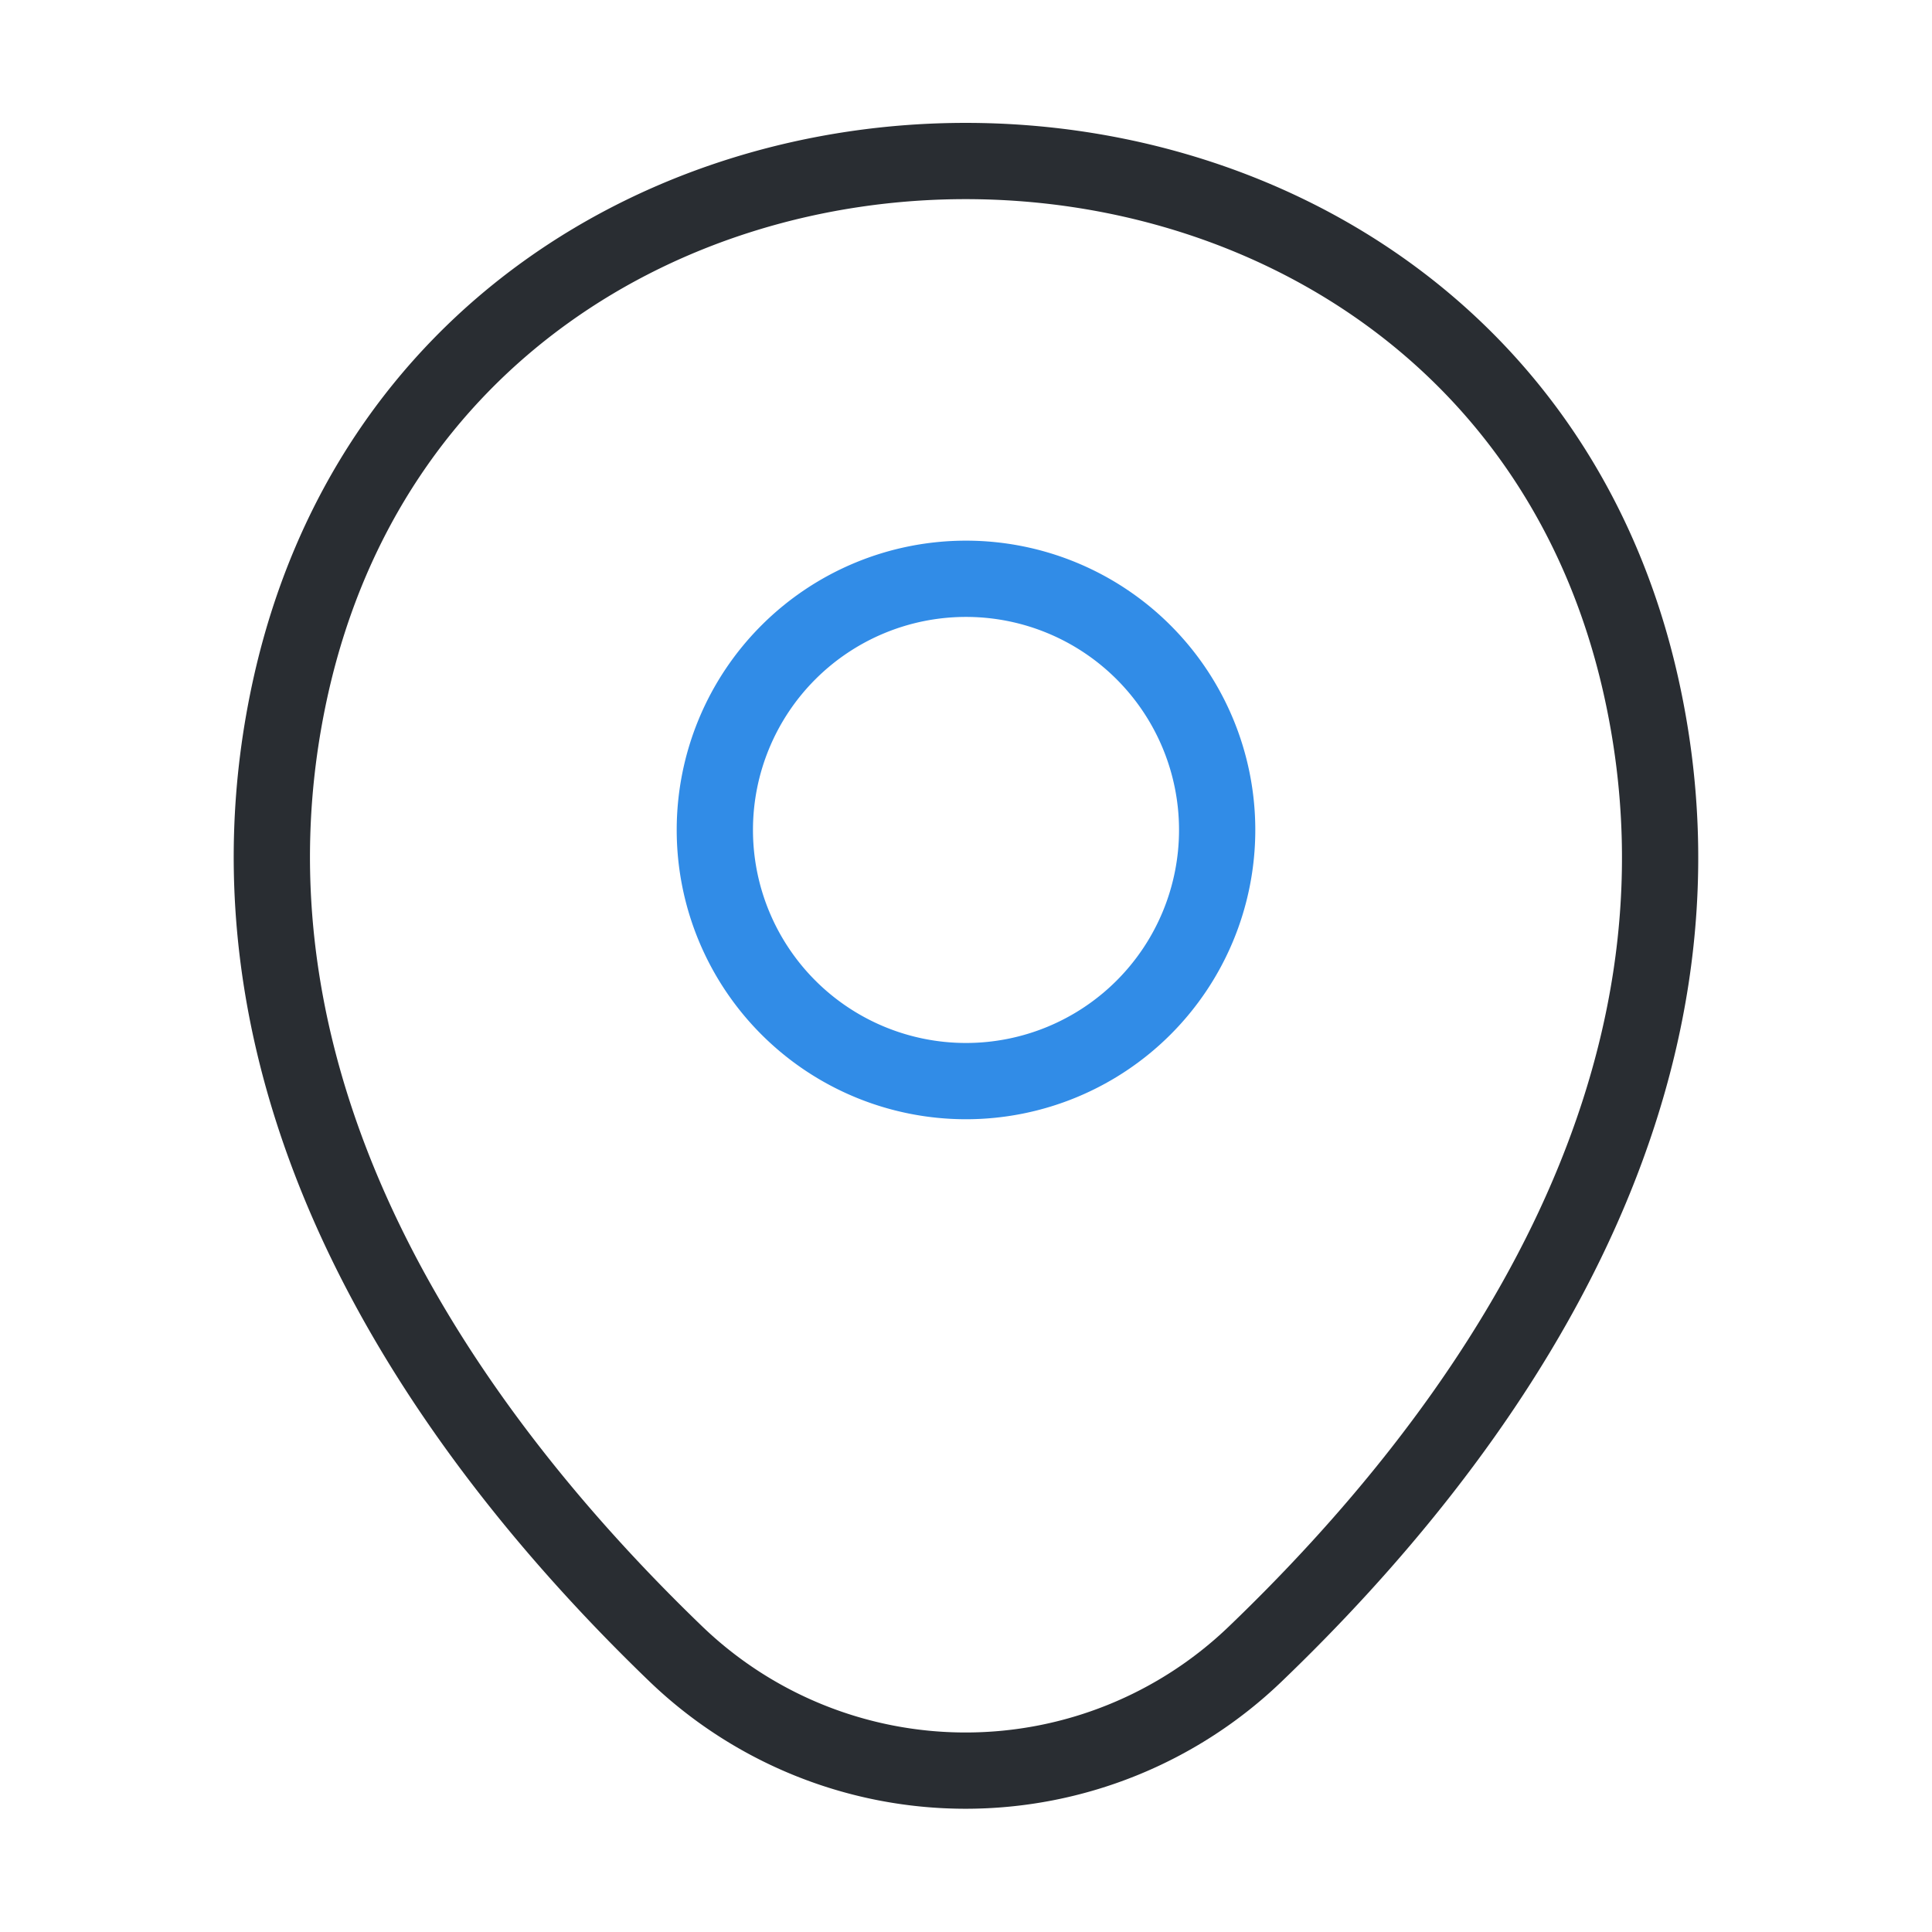
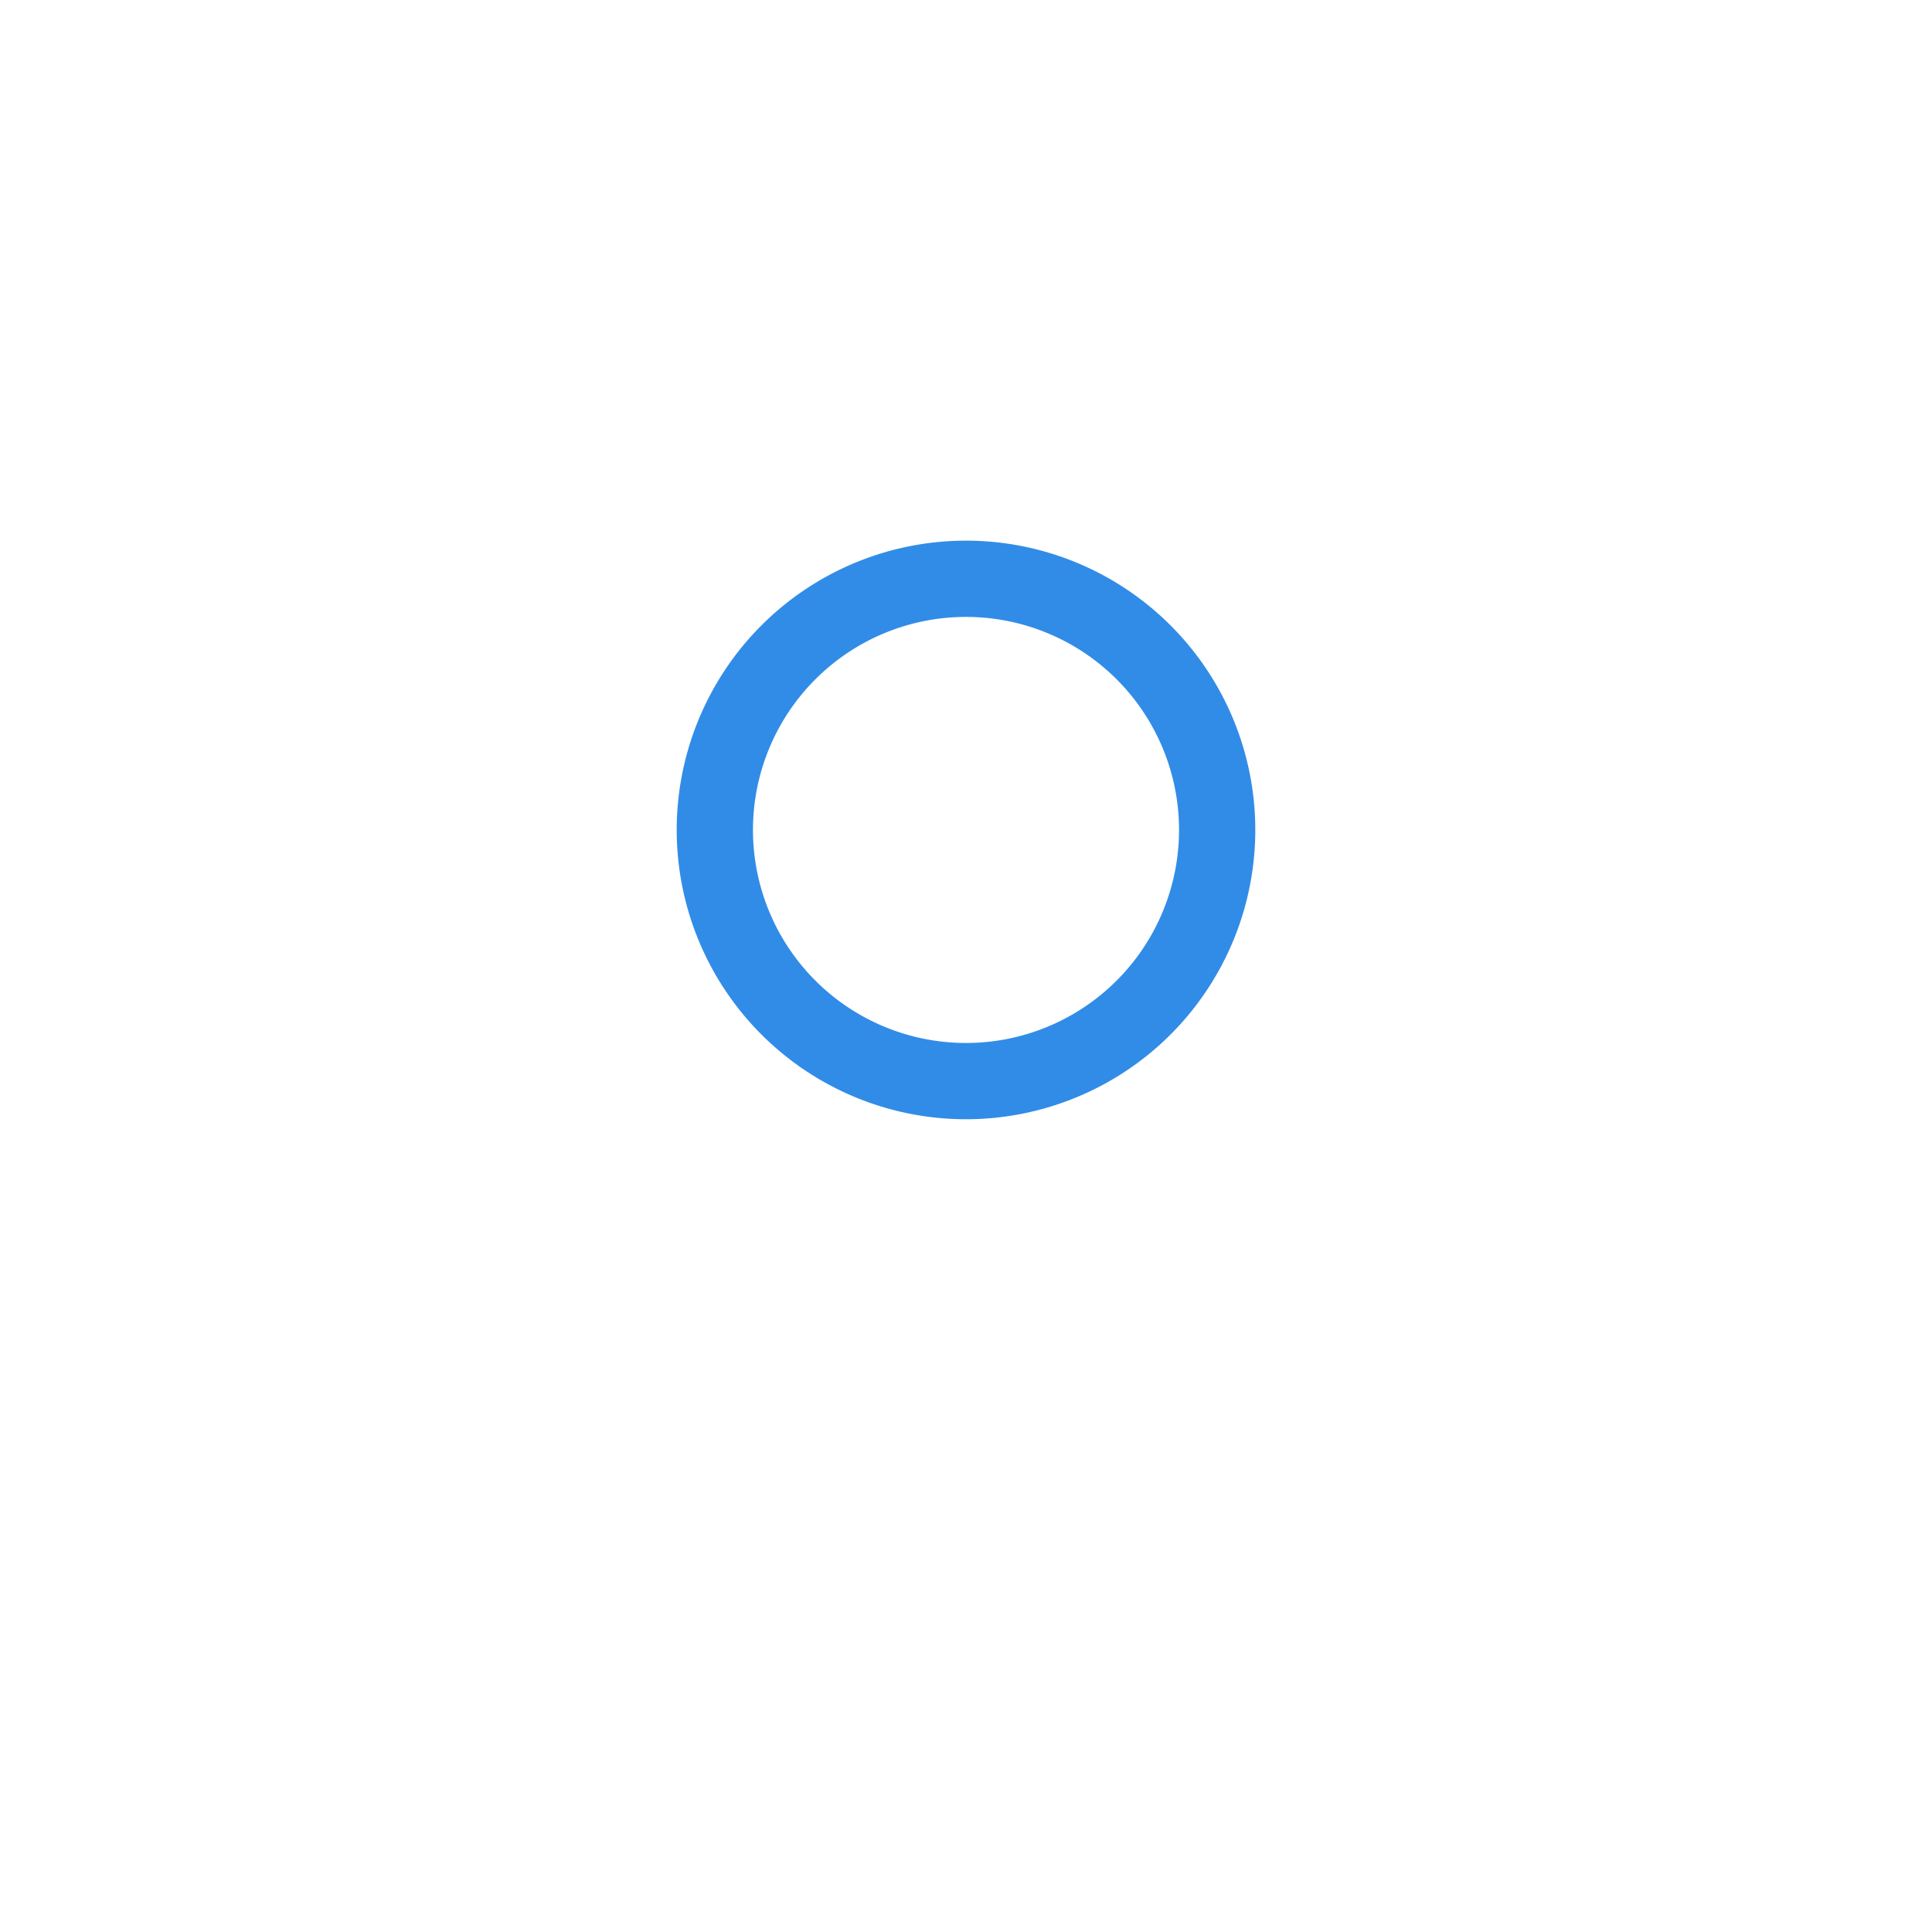
<svg xmlns="http://www.w3.org/2000/svg" width="38" height="38" viewBox="0 0 38 38">
  <defs>
    <style>.a,.b,.c{fill:none;}.a{stroke:#318ce7;}.a,.b{stroke-width:1.5px;}.b{stroke:#292d32;}.c{opacity:0;}</style>
  </defs>
  <g transform="translate(-428 -188)">
    <g transform="translate(428 188)">
      <path class="a" d="M9.88,4.94A4.94,4.94,0,1,1,4.94,0,4.94,4.94,0,0,1,9.88,4.94Z" transform="translate(14.06 11.384)" />
-       <path class="b" d="M.384,10.276C3.5-3.436,23.818-3.42,26.921,10.292c1.821,8.043-3.183,14.852-7.568,19.063a8.223,8.223,0,0,1-11.416,0C3.567,25.143-1.436,18.319.384,10.276Z" transform="translate(5.347 3.167)" />
      <path class="c" d="M0,0H38V38H0Z" transform="translate(38 38) rotate(180)" />
    </g>
  </g>
</svg>